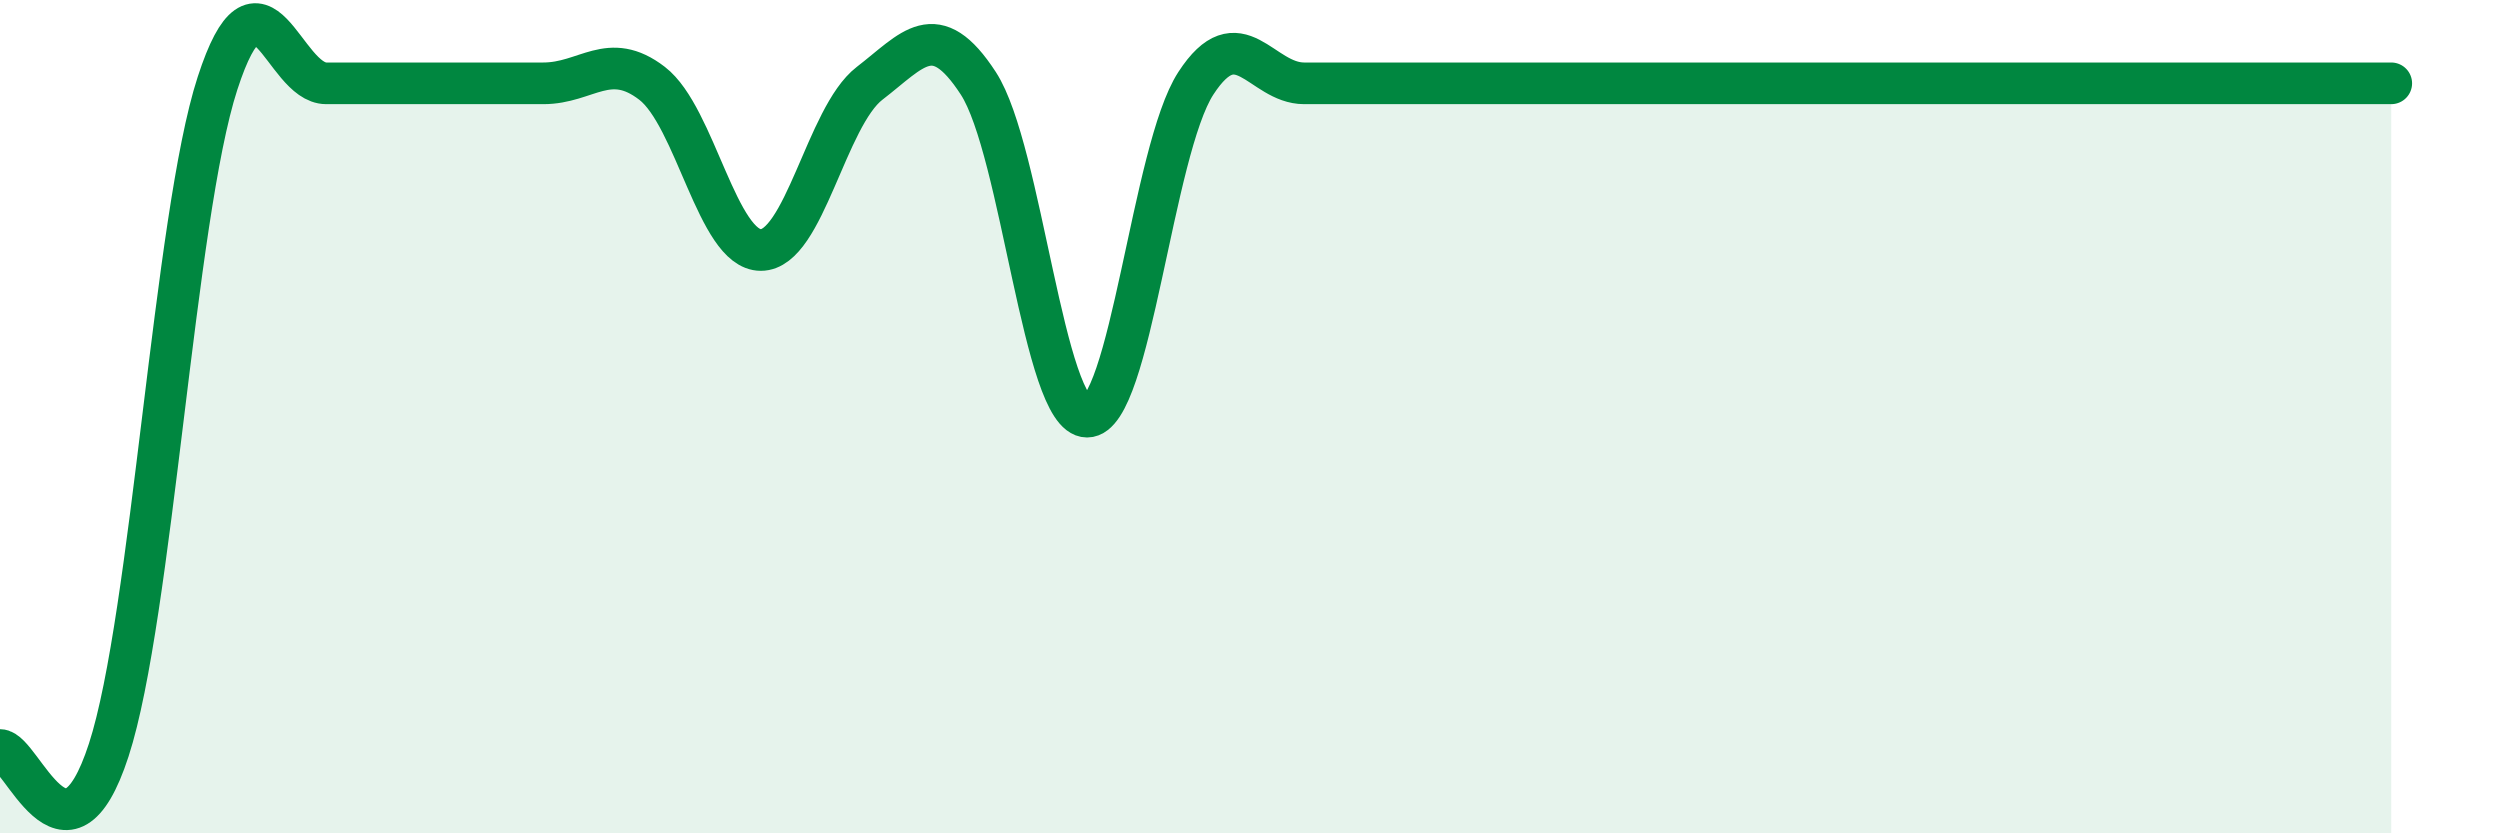
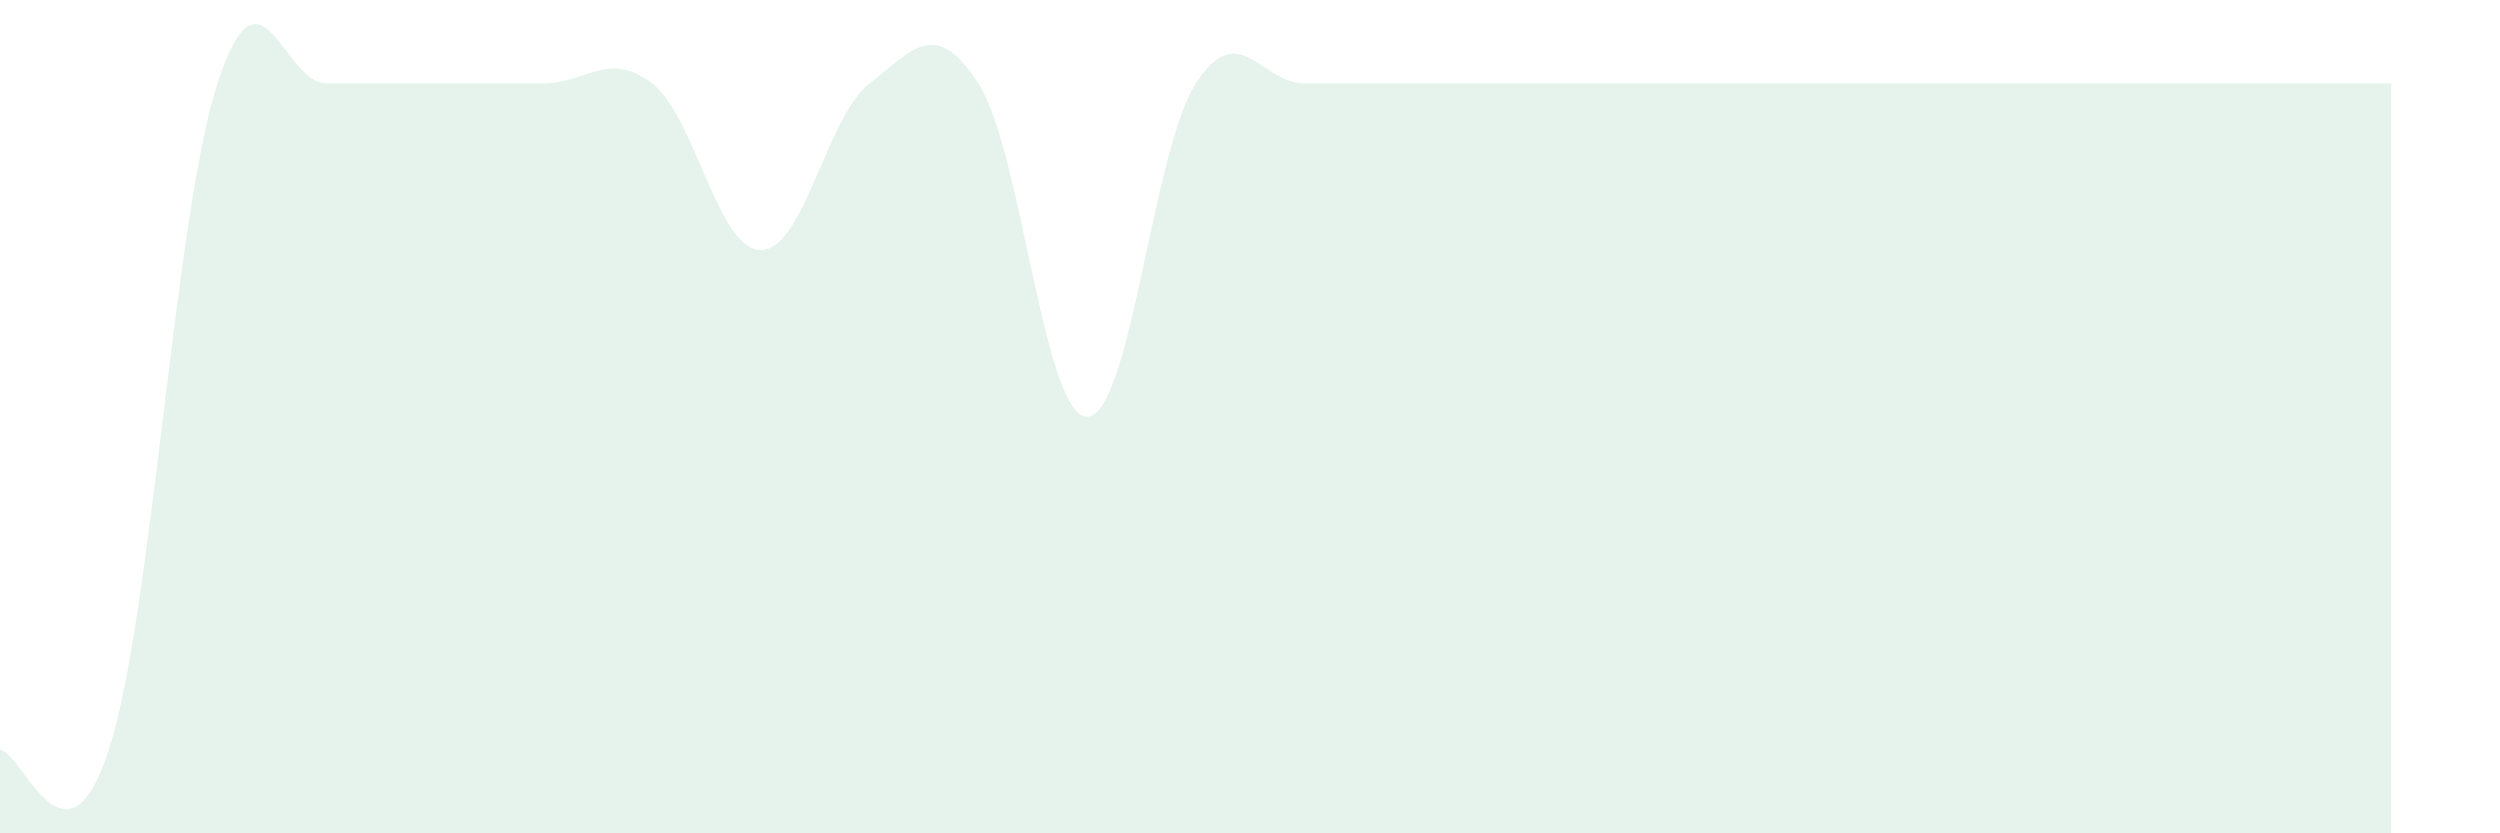
<svg xmlns="http://www.w3.org/2000/svg" width="60" height="20" viewBox="0 0 60 20">
  <path d="M 0,18 C 0.52,18 1.57,21.2 2.61,18 C 3.65,14.8 4.18,5.2 5.22,2 C 6.26,-1.2 6.79,2 7.83,2 C 8.87,2 9.39,2 10.43,2 C 11.47,2 12,2 13.04,2 C 14.08,2 14.61,1.2 15.65,2 C 16.69,2.8 17.22,6 18.26,6 C 19.3,6 19.83,2.8 20.87,2 C 21.91,1.2 22.44,0.4 23.48,2 C 24.52,3.6 25.05,10 26.09,10 C 27.13,10 27.66,3.6 28.7,2 C 29.74,0.4 30.26,2 31.3,2 C 32.34,2 32.87,2 33.91,2 C 34.95,2 35.48,2 36.52,2 C 37.56,2 38.09,2 39.13,2 C 40.17,2 40.7,2 41.74,2 C 42.78,2 43.31,2 44.35,2 C 45.39,2 45.92,2 46.96,2 C 48,2 48.53,2 49.57,2 C 50.61,2 51.13,2 52.17,2 C 53.21,2 53.74,2 54.78,2 C 55.82,2 56.87,2 57.39,2L57.39 20L0 20Z" fill="#008740" opacity="0.1" stroke-linecap="round" stroke-linejoin="round" />
-   <path d="M 0,18 C 0.52,18 1.57,21.2 2.61,18 C 3.65,14.8 4.18,5.2 5.22,2 C 6.26,-1.2 6.79,2 7.83,2 C 8.87,2 9.39,2 10.43,2 C 11.47,2 12,2 13.04,2 C 14.08,2 14.61,1.2 15.65,2 C 16.69,2.8 17.22,6 18.26,6 C 19.3,6 19.83,2.8 20.87,2 C 21.91,1.2 22.44,0.4 23.48,2 C 24.52,3.6 25.05,10 26.09,10 C 27.13,10 27.66,3.6 28.7,2 C 29.74,0.4 30.26,2 31.3,2 C 32.34,2 32.87,2 33.91,2 C 34.95,2 35.48,2 36.52,2 C 37.56,2 38.09,2 39.13,2 C 40.17,2 40.7,2 41.74,2 C 42.78,2 43.31,2 44.35,2 C 45.39,2 45.92,2 46.96,2 C 48,2 48.53,2 49.57,2 C 50.61,2 51.13,2 52.17,2 C 53.21,2 53.74,2 54.78,2 C 55.82,2 56.87,2 57.39,2" stroke="#008740" stroke-width="1" fill="none" stroke-linecap="round" stroke-linejoin="round" />
</svg>